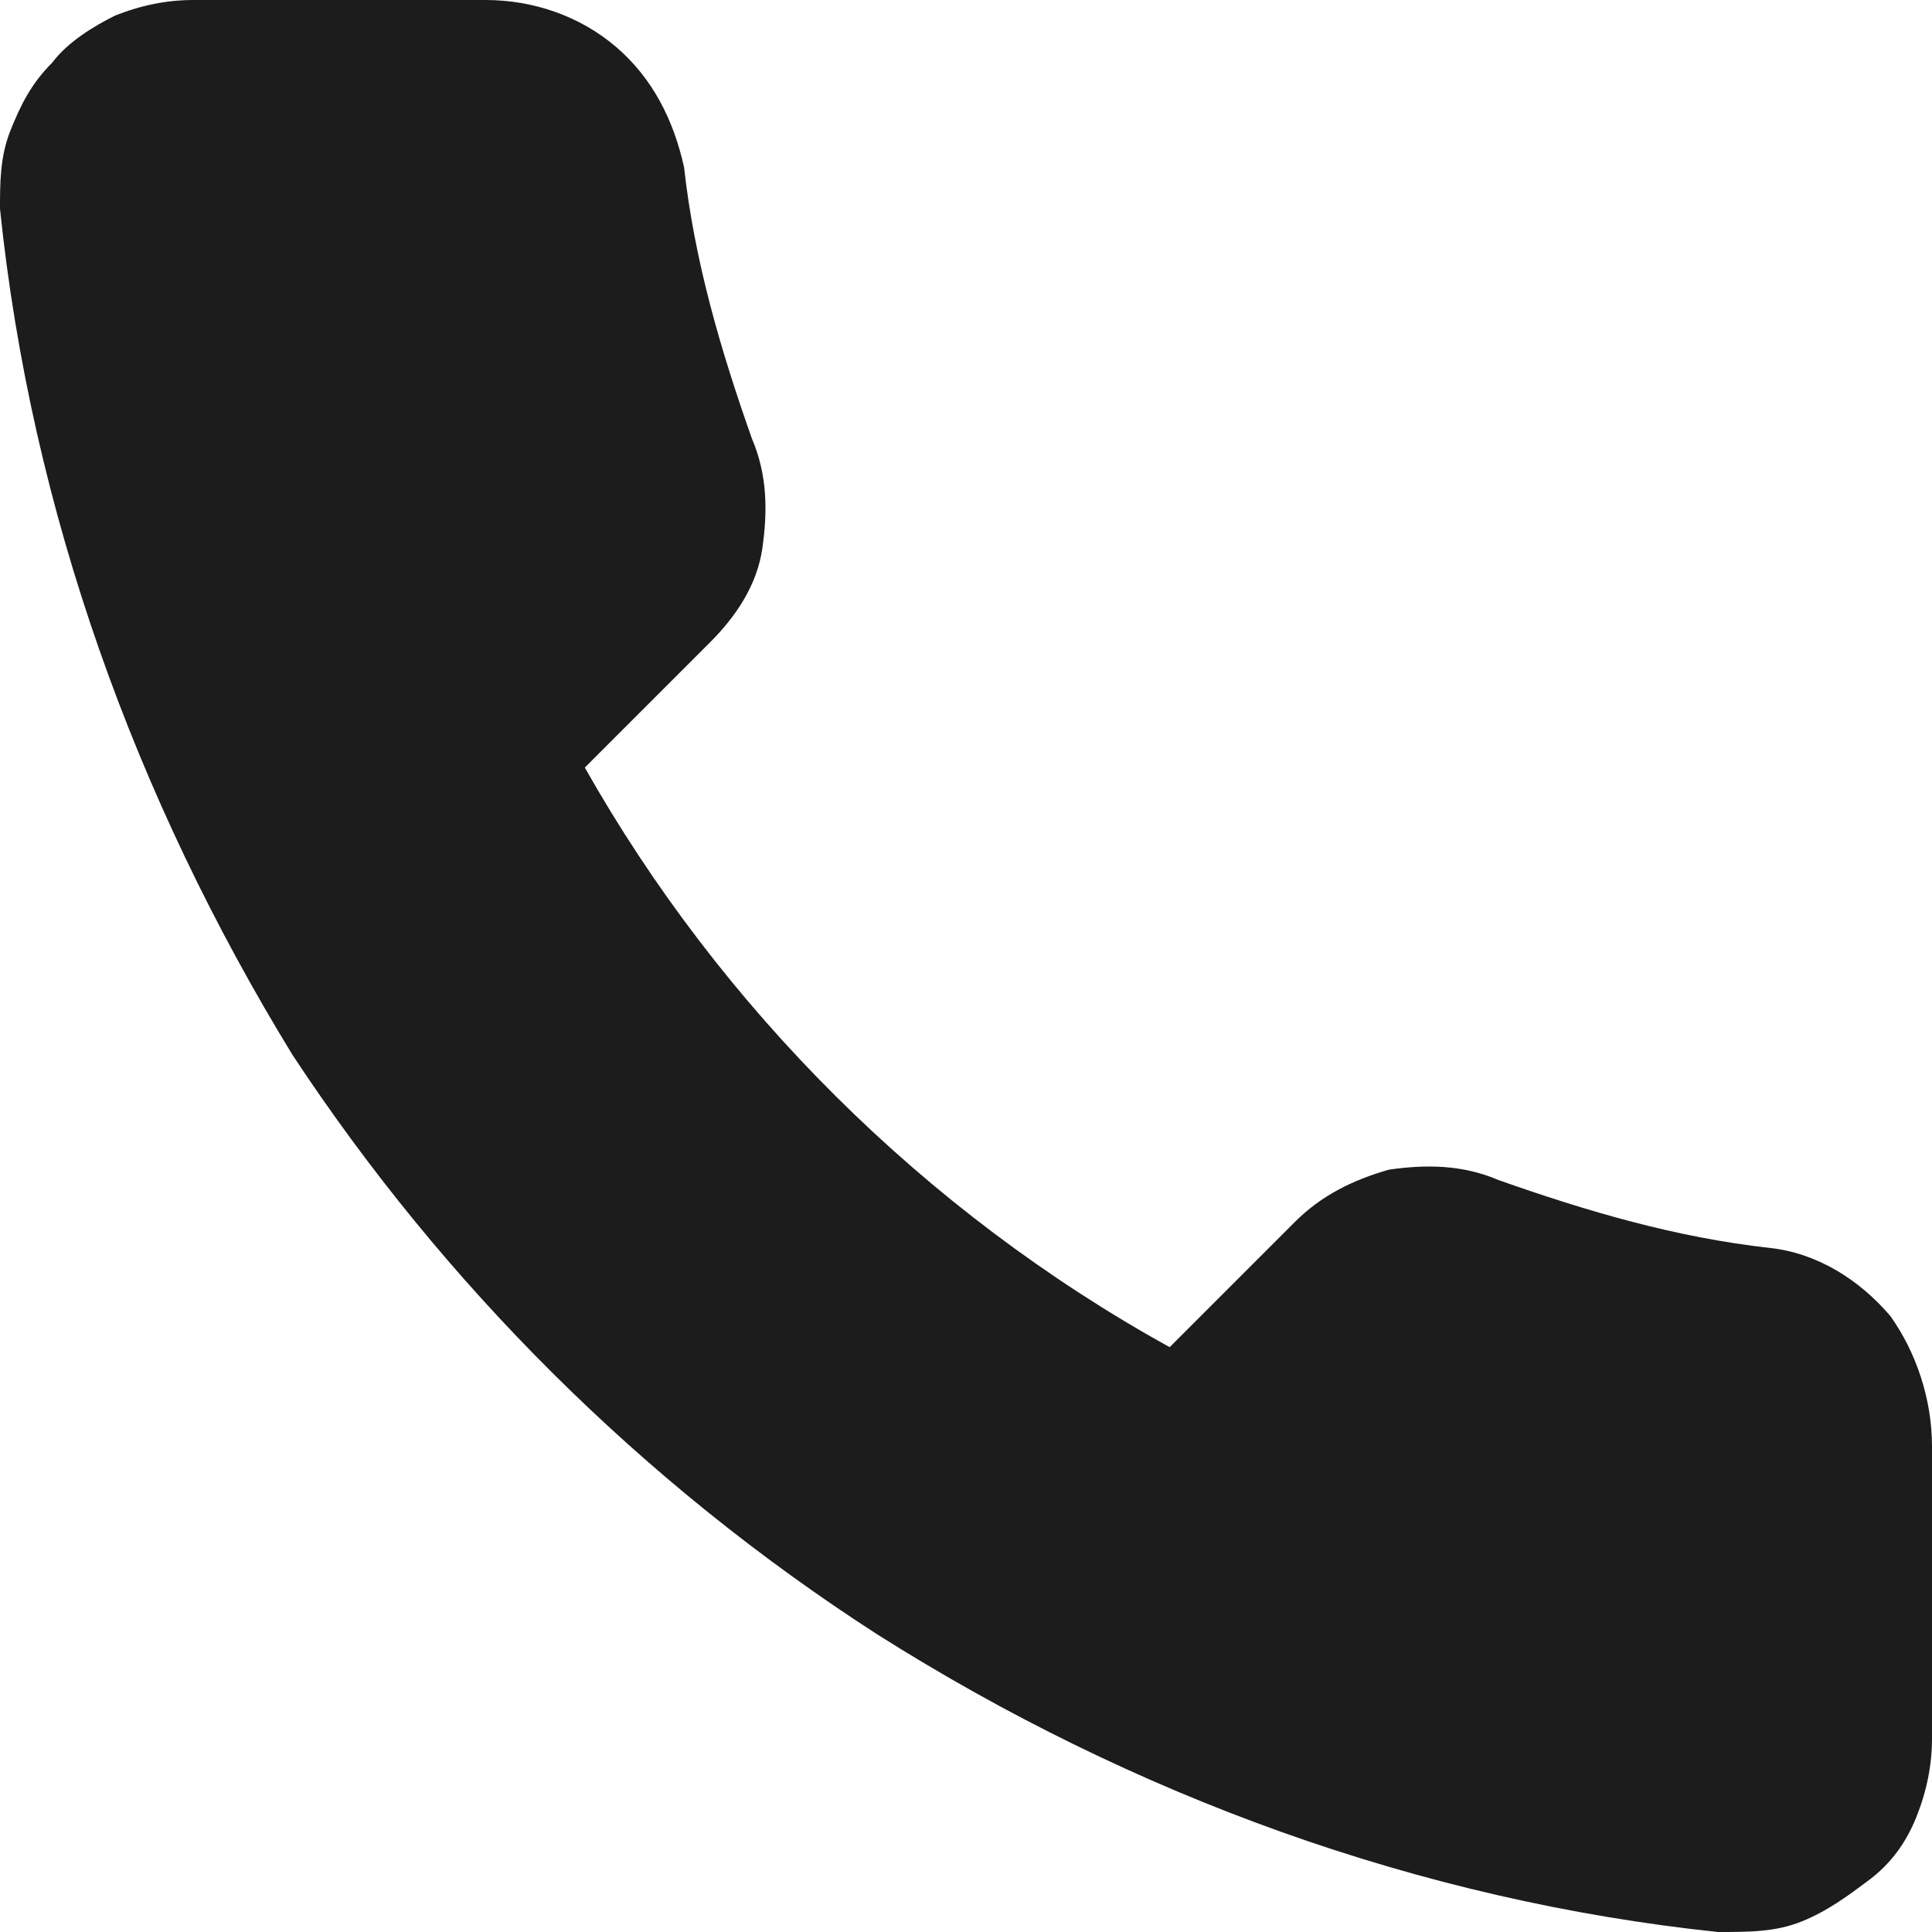
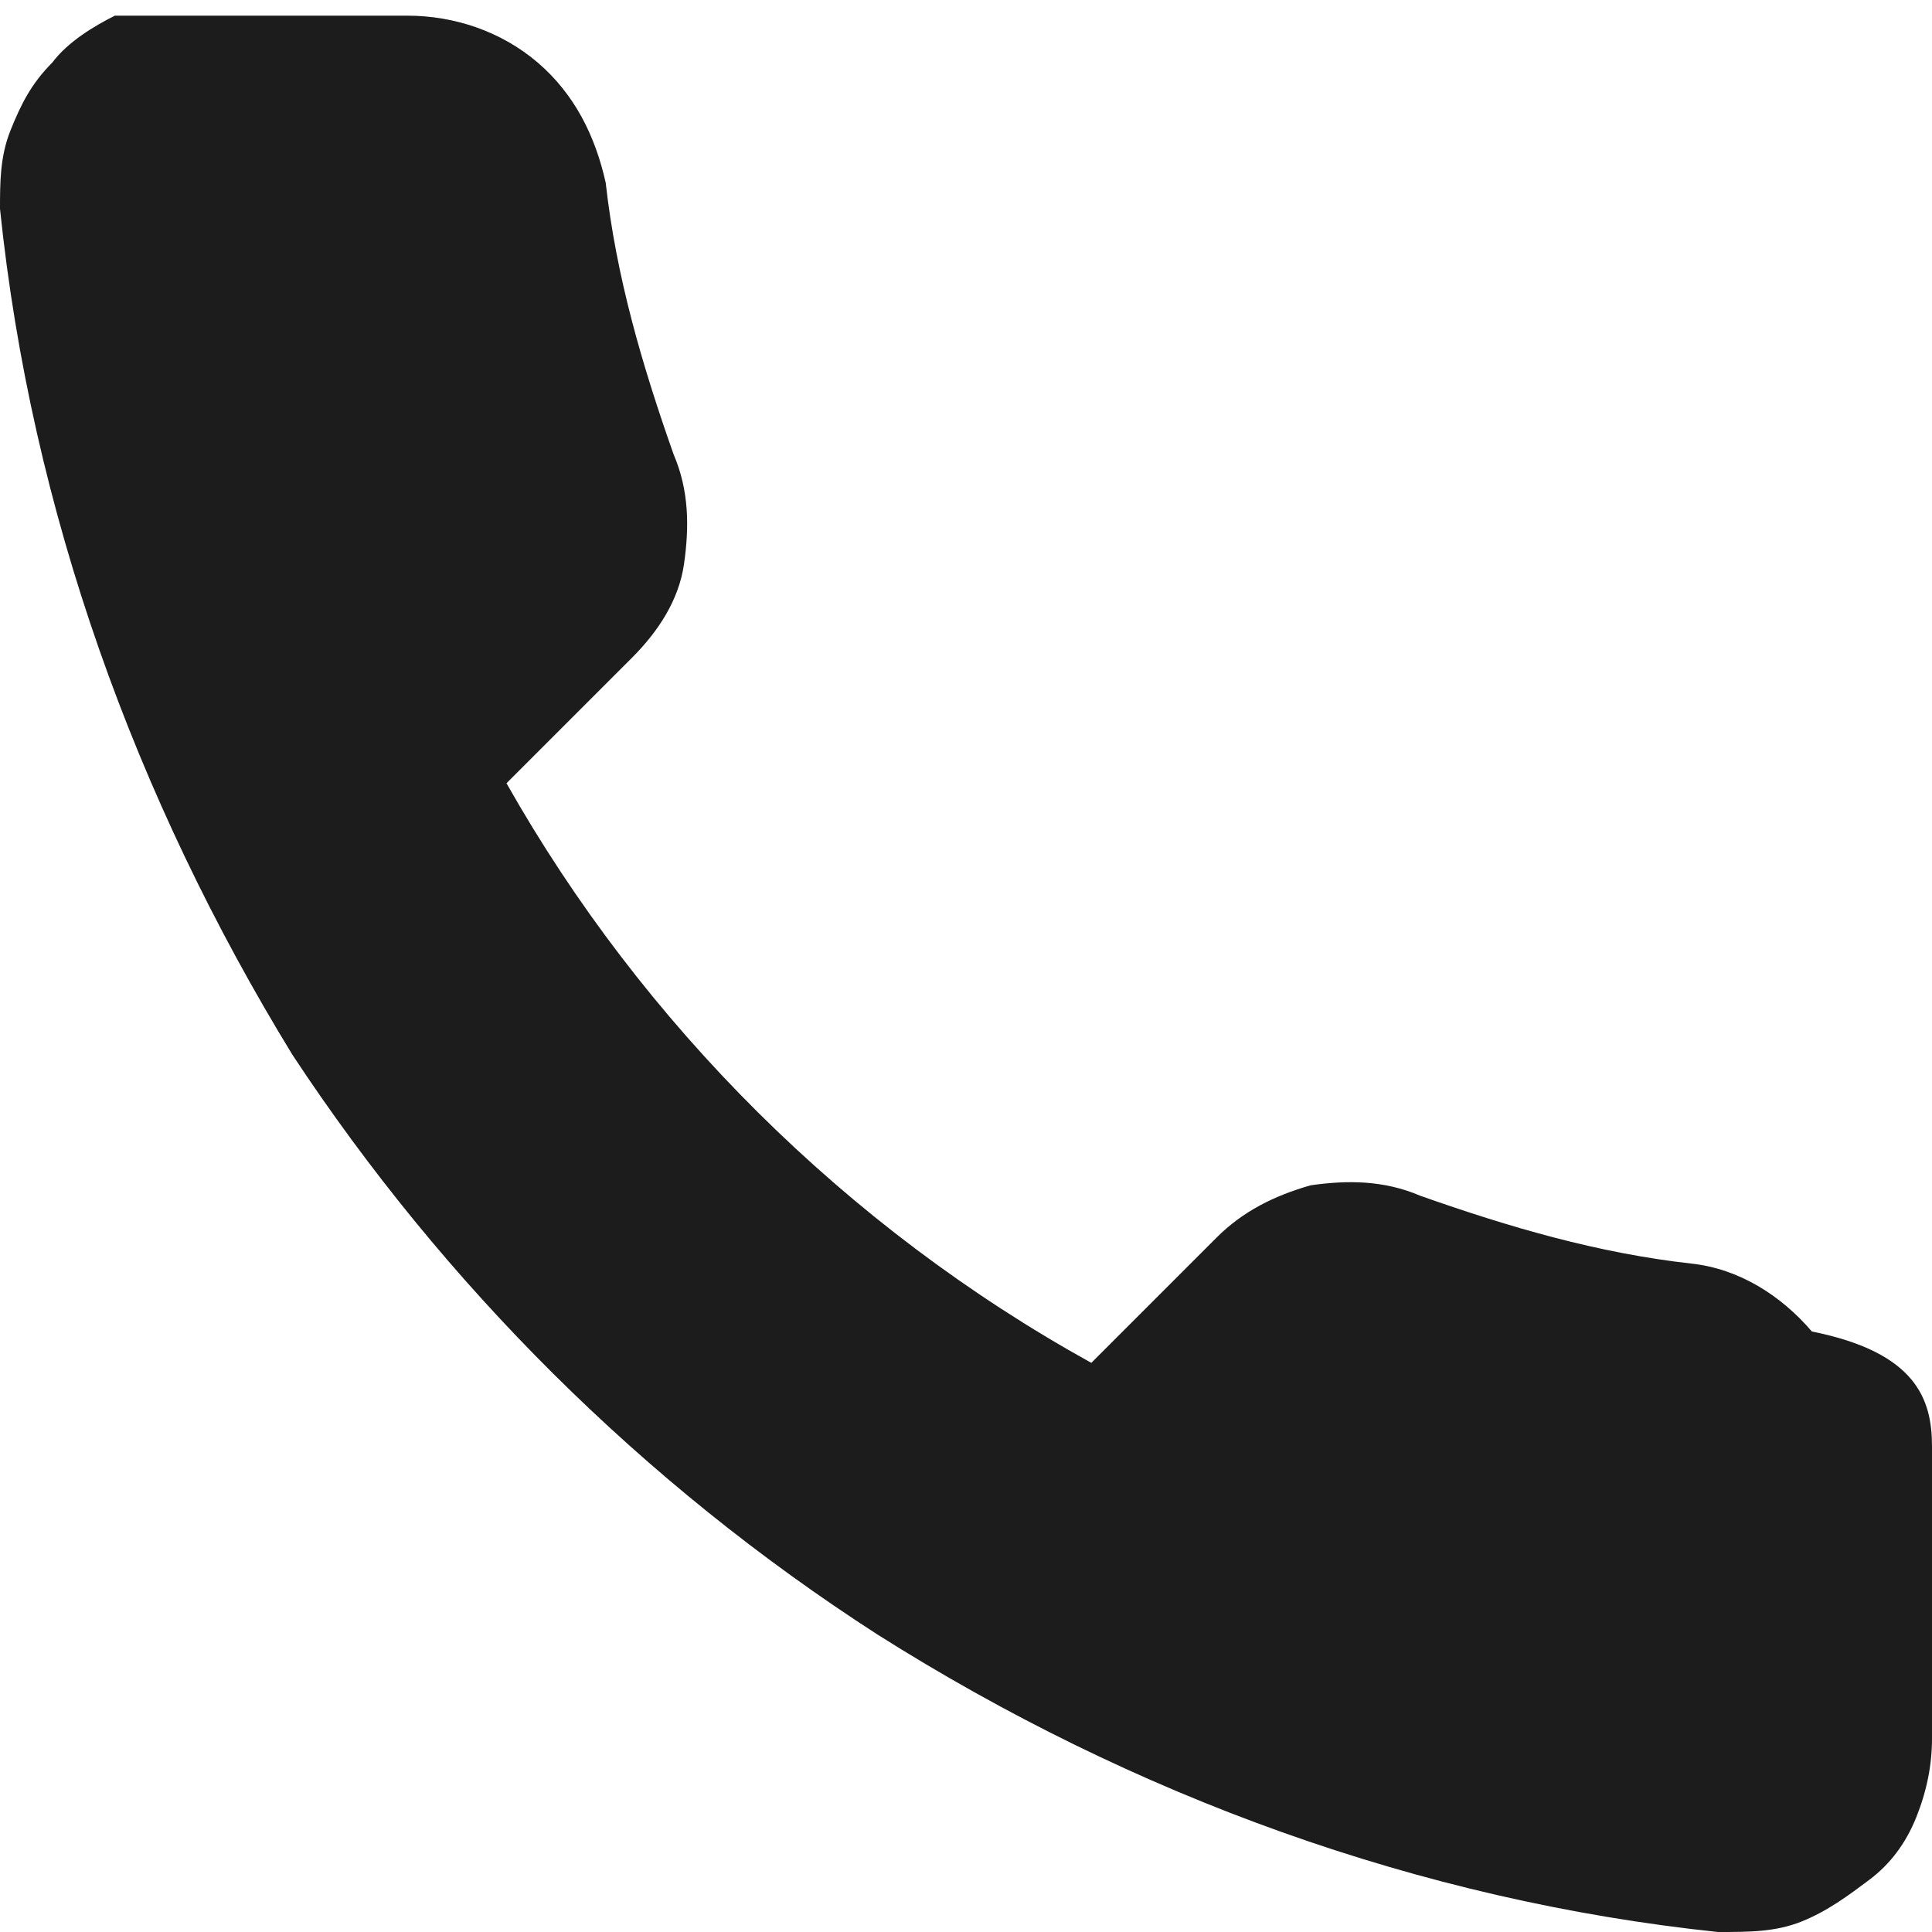
<svg xmlns="http://www.w3.org/2000/svg" version="1.1" id="layer_1" x="0px" y="0px" viewBox="0 0 37 37" style="enable-background:new 0 0 37 37;" xml:space="preserve" width="37px" height="37px">
  <style type="text/css">
    .tel-icon-st0 { fill: #1C1C1C; }
</style>
-   <path class="tel-icon-st0" d="M37,27.7v5.6c0,0.5-0.1,1-0.3,1.5c-0.2,0.5-0.5,0.9-0.9,1.2c-0.4,0.3-0.8,0.6-1.3,0.8C34,37,33.5,37,32.9,37     c-5.7-0.6-11.2-2.6-16.1-5.7c-4.5-2.9-8.3-6.7-11.2-11.1C2.6,15.3,0.6,9.8,0,4c0-0.5,0-1,0.2-1.5C0.4,2,0.6,1.6,1,1.2     c0.3-0.4,0.8-0.7,1.2-0.9C2.7,0.1,3.2,0,3.7,0h5.6c0.9,0,1.8,0.3,2.5,0.9c0.7,0.6,1.1,1.4,1.3,2.3c0.2,1.8,0.7,3.5,1.3,5.2     c0.3,0.7,0.3,1.4,0.2,2.1c-0.1,0.7-0.5,1.3-1,1.8l-2.4,2.4c2.6,4.6,6.5,8.5,11.2,11.1l2.4-2.4c0.5-0.5,1.1-0.8,1.8-1     c0.7-0.1,1.4-0.1,2.1,0.2c1.7,0.6,3.4,1.1,5.2,1.3c0.9,0.1,1.7,0.6,2.3,1.3C36.7,25.9,37,26.8,37,27.7z" />
+   <path class="tel-icon-st0" d="M37,27.7v5.6c0,0.5-0.1,1-0.3,1.5c-0.2,0.5-0.5,0.9-0.9,1.2c-0.4,0.3-0.8,0.6-1.3,0.8C34,37,33.5,37,32.9,37     c-5.7-0.6-11.2-2.6-16.1-5.7c-4.5-2.9-8.3-6.7-11.2-11.1C2.6,15.3,0.6,9.8,0,4c0-0.5,0-1,0.2-1.5C0.4,2,0.6,1.6,1,1.2     c0.3-0.4,0.8-0.7,1.2-0.9h5.6c0.9,0,1.8,0.3,2.5,0.9c0.7,0.6,1.1,1.4,1.3,2.3c0.2,1.8,0.7,3.5,1.3,5.2     c0.3,0.7,0.3,1.4,0.2,2.1c-0.1,0.7-0.5,1.3-1,1.8l-2.4,2.4c2.6,4.6,6.5,8.5,11.2,11.1l2.4-2.4c0.5-0.5,1.1-0.8,1.8-1     c0.7-0.1,1.4-0.1,2.1,0.2c1.7,0.6,3.4,1.1,5.2,1.3c0.9,0.1,1.7,0.6,2.3,1.3C36.7,25.9,37,26.8,37,27.7z" />
</svg>